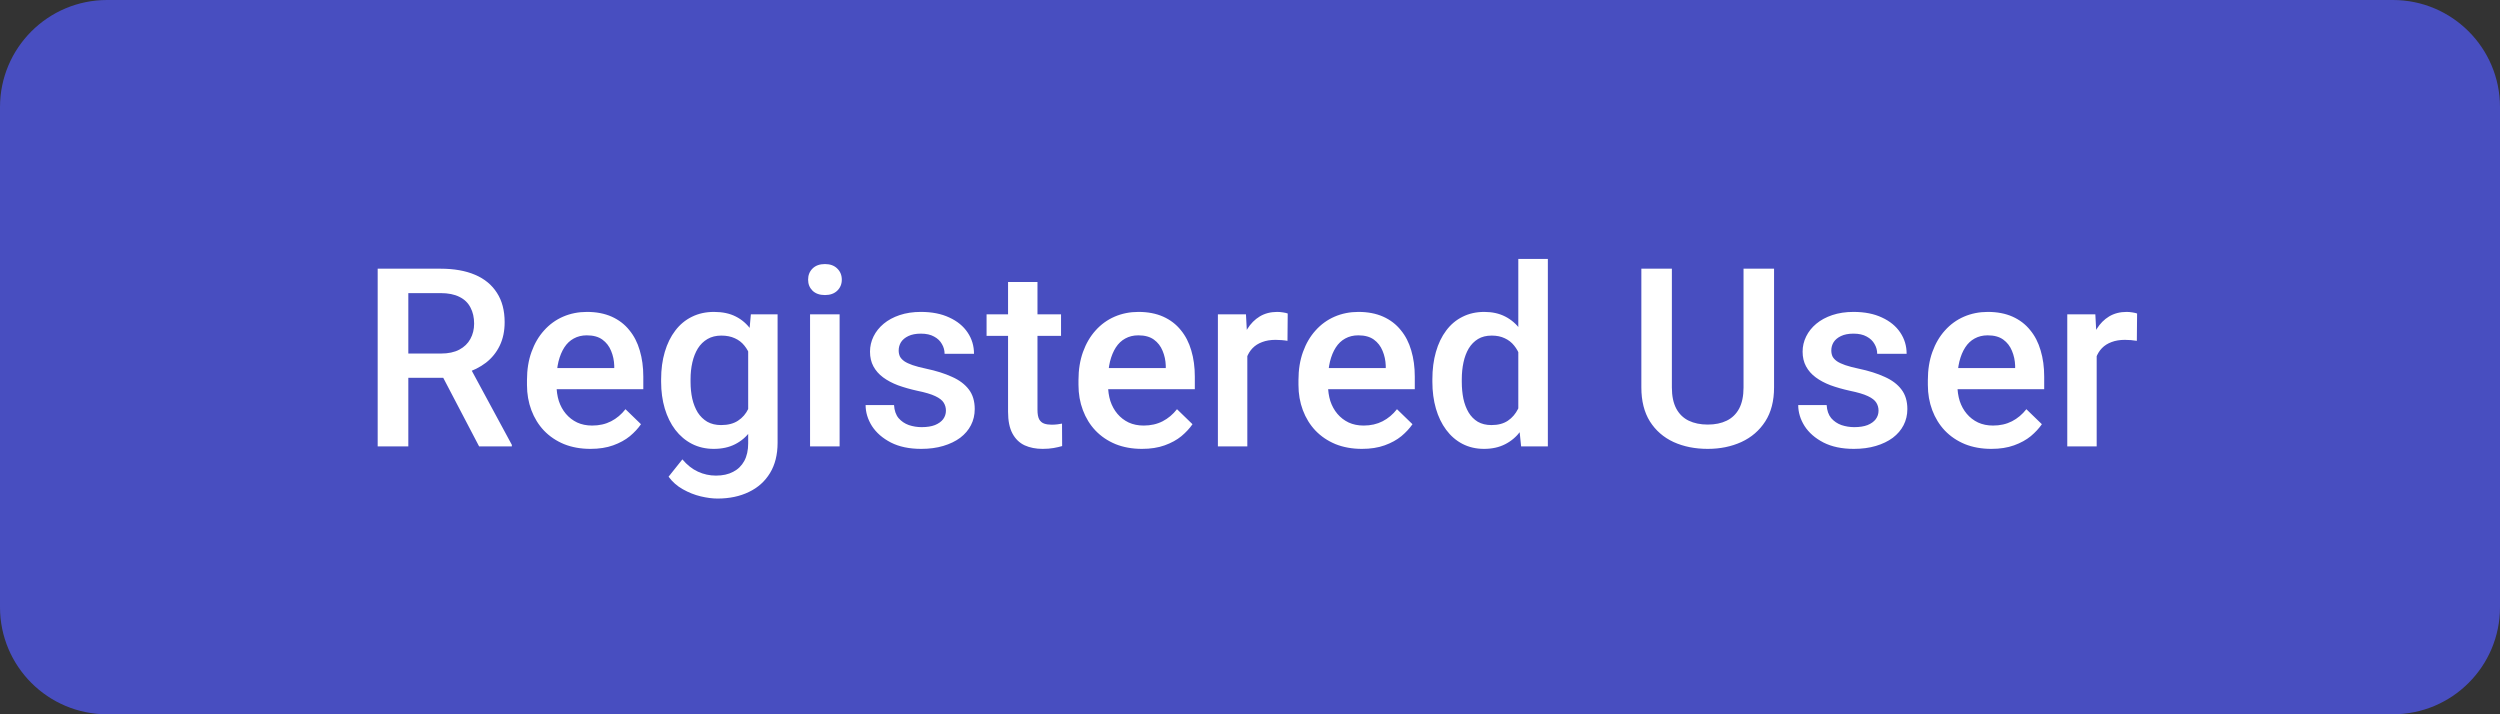
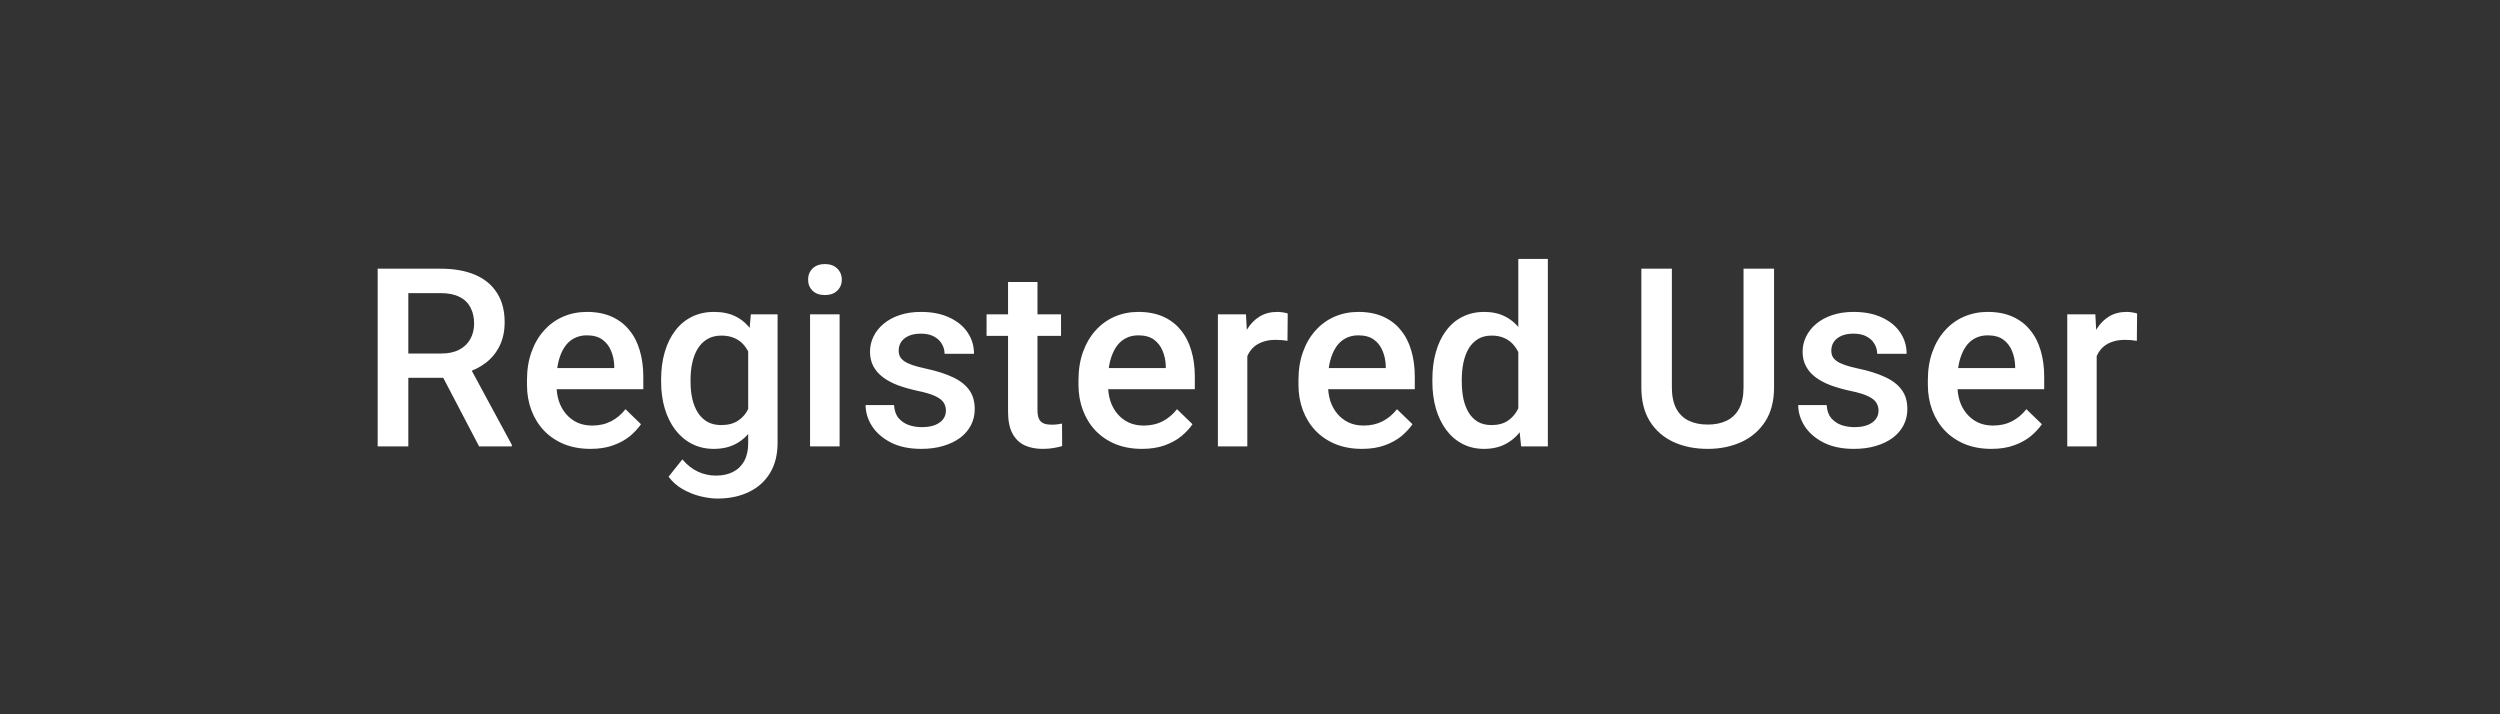
<svg xmlns="http://www.w3.org/2000/svg" width="140" height="40" viewBox="0 0 140 40" fill="none">
  <rect x="0" y="0" width="140" height="40" fill="#333333" stroke="none" />
-   <path d="M0 6C0 2.686 2.686 0 6 0H134C137.314 0 140 2.686 140 6V34C140 37.314 137.314 40 134 40H6C2.686 40 0 37.314 0 34V6Z" fill="#484EC0" />
  <path d="M21.15 15.047H24.671C25.427 15.047 26.072 15.161 26.605 15.389C27.139 15.617 27.547 15.954 27.829 16.4C28.116 16.842 28.26 17.389 28.26 18.041C28.26 18.538 28.169 18.975 27.986 19.354C27.804 19.732 27.547 20.051 27.214 20.311C26.881 20.566 26.485 20.764 26.024 20.905L25.505 21.158H22.34L22.326 19.798H24.698C25.108 19.798 25.45 19.725 25.724 19.579C25.997 19.433 26.202 19.235 26.339 18.984C26.48 18.729 26.551 18.442 26.551 18.123C26.551 17.777 26.482 17.476 26.346 17.221C26.213 16.961 26.009 16.763 25.73 16.626C25.453 16.485 25.099 16.414 24.671 16.414H22.866V25H21.15V15.047ZM26.831 25L24.493 20.529L26.291 20.523L28.663 24.911V25H26.831ZM33.065 25.137C32.519 25.137 32.024 25.048 31.582 24.87C31.145 24.688 30.771 24.435 30.461 24.111C30.156 23.788 29.921 23.407 29.757 22.97C29.593 22.532 29.511 22.061 29.511 21.555V21.281C29.511 20.703 29.595 20.178 29.764 19.709C29.932 19.24 30.167 18.838 30.468 18.506C30.769 18.169 31.124 17.911 31.534 17.733C31.944 17.556 32.389 17.467 32.867 17.467C33.396 17.467 33.858 17.556 34.255 17.733C34.651 17.911 34.98 18.162 35.239 18.485C35.504 18.804 35.7 19.185 35.827 19.627C35.959 20.069 36.025 20.557 36.025 21.09V21.794H30.311V20.611H34.398V20.481C34.389 20.185 34.33 19.907 34.221 19.648C34.116 19.388 33.954 19.178 33.735 19.019C33.517 18.859 33.225 18.779 32.86 18.779C32.587 18.779 32.343 18.838 32.129 18.957C31.919 19.071 31.744 19.237 31.602 19.456C31.461 19.675 31.352 19.939 31.274 20.249C31.201 20.554 31.165 20.898 31.165 21.281V21.555C31.165 21.878 31.208 22.179 31.295 22.457C31.386 22.73 31.518 22.97 31.691 23.175C31.865 23.38 32.074 23.542 32.32 23.66C32.566 23.774 32.847 23.831 33.161 23.831C33.558 23.831 33.911 23.751 34.221 23.592C34.531 23.432 34.8 23.207 35.027 22.915L35.895 23.756C35.736 23.988 35.529 24.212 35.273 24.426C35.018 24.635 34.706 24.806 34.337 24.939C33.972 25.071 33.548 25.137 33.065 25.137ZM42.048 17.604H43.545V24.795C43.545 25.46 43.404 26.025 43.121 26.49C42.839 26.955 42.444 27.308 41.938 27.55C41.433 27.796 40.847 27.919 40.182 27.919C39.899 27.919 39.585 27.878 39.238 27.796C38.897 27.714 38.564 27.582 38.24 27.399C37.921 27.222 37.655 26.987 37.44 26.695L38.213 25.725C38.477 26.039 38.769 26.269 39.088 26.415C39.407 26.561 39.742 26.634 40.093 26.634C40.471 26.634 40.792 26.563 41.057 26.422C41.325 26.285 41.533 26.082 41.679 25.814C41.825 25.545 41.898 25.216 41.898 24.829V19.278L42.048 17.604ZM37.023 21.384V21.24C37.023 20.68 37.092 20.169 37.228 19.709C37.365 19.244 37.561 18.845 37.816 18.513C38.072 18.175 38.382 17.918 38.746 17.74C39.111 17.558 39.523 17.467 39.983 17.467C40.462 17.467 40.87 17.553 41.207 17.727C41.549 17.9 41.834 18.148 42.062 18.472C42.289 18.791 42.467 19.174 42.595 19.62C42.727 20.062 42.825 20.554 42.889 21.097V21.555C42.829 22.083 42.729 22.566 42.588 23.004C42.447 23.441 42.26 23.82 42.027 24.139C41.795 24.458 41.508 24.704 41.166 24.877C40.829 25.05 40.43 25.137 39.97 25.137C39.519 25.137 39.111 25.043 38.746 24.856C38.386 24.67 38.076 24.408 37.816 24.07C37.561 23.733 37.365 23.337 37.228 22.881C37.092 22.421 37.023 21.922 37.023 21.384ZM38.671 21.24V21.384C38.671 21.721 38.703 22.035 38.767 22.327C38.835 22.619 38.938 22.876 39.074 23.1C39.215 23.318 39.393 23.491 39.607 23.619C39.826 23.742 40.084 23.804 40.38 23.804C40.767 23.804 41.084 23.722 41.33 23.558C41.581 23.394 41.772 23.172 41.904 22.895C42.041 22.612 42.137 22.297 42.191 21.951V20.714C42.164 20.445 42.107 20.194 42.02 19.962C41.938 19.73 41.827 19.527 41.685 19.354C41.544 19.176 41.367 19.039 41.152 18.943C40.938 18.843 40.685 18.793 40.394 18.793C40.097 18.793 39.84 18.857 39.621 18.984C39.402 19.112 39.222 19.287 39.081 19.511C38.944 19.734 38.842 19.994 38.773 20.29C38.705 20.586 38.671 20.903 38.671 21.24ZM47.018 17.604V25H45.363V17.604H47.018ZM45.254 15.662C45.254 15.412 45.336 15.204 45.5 15.04C45.669 14.871 45.901 14.787 46.197 14.787C46.489 14.787 46.719 14.871 46.888 15.04C47.056 15.204 47.141 15.412 47.141 15.662C47.141 15.908 47.056 16.113 46.888 16.277C46.719 16.441 46.489 16.523 46.197 16.523C45.901 16.523 45.669 16.441 45.5 16.277C45.336 16.113 45.254 15.908 45.254 15.662ZM52.972 22.997C52.972 22.833 52.931 22.685 52.849 22.553C52.767 22.416 52.609 22.293 52.377 22.184C52.149 22.074 51.812 21.974 51.365 21.883C50.973 21.796 50.613 21.694 50.285 21.575C49.962 21.452 49.684 21.304 49.451 21.131C49.219 20.958 49.039 20.753 48.911 20.516C48.783 20.279 48.72 20.005 48.72 19.695C48.72 19.395 48.786 19.11 48.918 18.841C49.05 18.572 49.239 18.335 49.485 18.13C49.731 17.925 50.03 17.763 50.381 17.645C50.736 17.526 51.133 17.467 51.57 17.467C52.19 17.467 52.721 17.572 53.163 17.781C53.61 17.986 53.952 18.267 54.188 18.622C54.425 18.973 54.544 19.369 54.544 19.811H52.897C52.897 19.616 52.846 19.433 52.746 19.265C52.65 19.091 52.505 18.953 52.309 18.848C52.113 18.738 51.867 18.684 51.57 18.684C51.288 18.684 51.053 18.729 50.866 18.82C50.684 18.907 50.547 19.021 50.456 19.162C50.37 19.303 50.326 19.458 50.326 19.627C50.326 19.75 50.349 19.862 50.395 19.962C50.445 20.058 50.527 20.146 50.641 20.229C50.755 20.306 50.91 20.379 51.105 20.447C51.306 20.516 51.557 20.582 51.857 20.645C52.422 20.764 52.908 20.917 53.313 21.104C53.724 21.286 54.038 21.523 54.257 21.814C54.476 22.102 54.585 22.466 54.585 22.908C54.585 23.236 54.514 23.537 54.373 23.811C54.236 24.079 54.036 24.314 53.772 24.515C53.507 24.711 53.19 24.863 52.821 24.973C52.457 25.082 52.047 25.137 51.591 25.137C50.921 25.137 50.353 25.018 49.889 24.781C49.424 24.54 49.071 24.232 48.829 23.858C48.592 23.48 48.474 23.088 48.474 22.683H50.066C50.085 22.988 50.169 23.232 50.319 23.414C50.474 23.592 50.666 23.722 50.894 23.804C51.126 23.881 51.365 23.92 51.611 23.92C51.908 23.92 52.156 23.881 52.356 23.804C52.557 23.722 52.71 23.612 52.815 23.476C52.919 23.334 52.972 23.175 52.972 22.997ZM59.418 17.604V18.807H55.248V17.604H59.418ZM56.451 15.792H58.099V22.956C58.099 23.184 58.13 23.359 58.194 23.482C58.263 23.601 58.356 23.681 58.475 23.722C58.593 23.763 58.732 23.783 58.892 23.783C59.005 23.783 59.115 23.776 59.22 23.763C59.325 23.749 59.409 23.735 59.473 23.722L59.48 24.98C59.343 25.02 59.183 25.057 59.001 25.089C58.823 25.121 58.618 25.137 58.386 25.137C58.008 25.137 57.672 25.071 57.381 24.939C57.089 24.802 56.861 24.581 56.697 24.275C56.533 23.97 56.451 23.564 56.451 23.059V15.792ZM63.95 25.137C63.403 25.137 62.909 25.048 62.467 24.87C62.029 24.688 61.656 24.435 61.346 24.111C61.04 23.788 60.806 23.407 60.642 22.97C60.477 22.532 60.395 22.061 60.395 21.555V21.281C60.395 20.703 60.48 20.178 60.648 19.709C60.817 19.24 61.052 18.838 61.352 18.506C61.653 18.169 62.009 17.911 62.419 17.733C62.829 17.556 63.273 17.467 63.752 17.467C64.281 17.467 64.743 17.556 65.14 17.733C65.536 17.911 65.864 18.162 66.124 18.485C66.388 18.804 66.584 19.185 66.712 19.627C66.844 20.069 66.91 20.557 66.91 21.09V21.794H61.195V20.611H65.283V20.481C65.274 20.185 65.215 19.907 65.106 19.648C65.001 19.388 64.839 19.178 64.62 19.019C64.401 18.859 64.11 18.779 63.745 18.779C63.472 18.779 63.228 18.838 63.014 18.957C62.804 19.071 62.629 19.237 62.487 19.456C62.346 19.675 62.237 19.939 62.159 20.249C62.086 20.554 62.05 20.898 62.05 21.281V21.555C62.05 21.878 62.093 22.179 62.18 22.457C62.271 22.73 62.403 22.97 62.576 23.175C62.749 23.38 62.959 23.542 63.205 23.66C63.451 23.774 63.731 23.831 64.046 23.831C64.442 23.831 64.796 23.751 65.106 23.592C65.415 23.432 65.684 23.207 65.912 22.915L66.78 23.756C66.621 23.988 66.413 24.212 66.158 24.426C65.903 24.635 65.591 24.806 65.222 24.939C64.857 25.071 64.433 25.137 63.95 25.137ZM69.85 19.012V25H68.202V17.604H69.774L69.85 19.012ZM72.112 17.556L72.099 19.087C71.998 19.069 71.889 19.055 71.77 19.046C71.657 19.037 71.543 19.032 71.429 19.032C71.146 19.032 70.898 19.073 70.684 19.155C70.469 19.233 70.289 19.347 70.144 19.497C70.002 19.643 69.893 19.821 69.815 20.03C69.738 20.24 69.692 20.475 69.679 20.734L69.303 20.762C69.303 20.297 69.348 19.866 69.439 19.47C69.531 19.073 69.667 18.725 69.85 18.424C70.037 18.123 70.269 17.888 70.547 17.72C70.829 17.551 71.155 17.467 71.524 17.467C71.625 17.467 71.732 17.476 71.846 17.494C71.964 17.512 72.053 17.533 72.112 17.556ZM76.269 25.137C75.722 25.137 75.227 25.048 74.785 24.87C74.348 24.688 73.974 24.435 73.664 24.111C73.359 23.788 73.124 23.407 72.96 22.97C72.796 22.532 72.714 22.061 72.714 21.555V21.281C72.714 20.703 72.798 20.178 72.967 19.709C73.135 19.24 73.37 18.838 73.671 18.506C73.972 18.169 74.327 17.911 74.737 17.733C75.147 17.556 75.592 17.467 76.07 17.467C76.599 17.467 77.061 17.556 77.458 17.733C77.855 17.911 78.183 18.162 78.442 18.485C78.707 18.804 78.903 19.185 79.03 19.627C79.162 20.069 79.228 20.557 79.228 21.09V21.794H73.514V20.611H77.602V20.481C77.592 20.185 77.533 19.907 77.424 19.648C77.319 19.388 77.157 19.178 76.939 19.019C76.72 18.859 76.428 18.779 76.064 18.779C75.79 18.779 75.546 18.838 75.332 18.957C75.122 19.071 74.947 19.237 74.806 19.456C74.664 19.675 74.555 19.939 74.478 20.249C74.405 20.554 74.368 20.898 74.368 21.281V21.555C74.368 21.878 74.412 22.179 74.498 22.457C74.589 22.73 74.721 22.97 74.894 23.175C75.068 23.38 75.277 23.542 75.523 23.66C75.769 23.774 76.05 23.831 76.364 23.831C76.761 23.831 77.114 23.751 77.424 23.592C77.734 23.432 78.003 23.207 78.231 22.915L79.099 23.756C78.939 23.988 78.732 24.212 78.477 24.426C78.221 24.635 77.909 24.806 77.54 24.939C77.175 25.071 76.752 25.137 76.269 25.137ZM85.025 23.469V14.5H86.68V25H85.183L85.025 23.469ZM80.213 21.384V21.24C80.213 20.68 80.279 20.169 80.411 19.709C80.543 19.244 80.735 18.845 80.985 18.513C81.236 18.175 81.541 17.918 81.901 17.74C82.261 17.558 82.667 17.467 83.118 17.467C83.565 17.467 83.957 17.553 84.294 17.727C84.631 17.9 84.918 18.148 85.155 18.472C85.392 18.791 85.581 19.174 85.723 19.62C85.864 20.062 85.964 20.554 86.023 21.097V21.555C85.964 22.083 85.864 22.566 85.723 23.004C85.581 23.441 85.392 23.82 85.155 24.139C84.918 24.458 84.629 24.704 84.287 24.877C83.95 25.05 83.556 25.137 83.105 25.137C82.658 25.137 82.255 25.043 81.894 24.856C81.539 24.67 81.236 24.408 80.985 24.07C80.735 23.733 80.543 23.337 80.411 22.881C80.279 22.421 80.213 21.922 80.213 21.384ZM81.86 21.24V21.384C81.86 21.721 81.89 22.035 81.949 22.327C82.013 22.619 82.111 22.876 82.243 23.1C82.375 23.318 82.546 23.491 82.756 23.619C82.97 23.742 83.225 23.804 83.522 23.804C83.895 23.804 84.203 23.722 84.444 23.558C84.686 23.394 84.875 23.172 85.012 22.895C85.153 22.612 85.249 22.297 85.299 21.951V20.714C85.272 20.445 85.215 20.194 85.128 19.962C85.046 19.73 84.934 19.527 84.793 19.354C84.652 19.176 84.476 19.039 84.267 18.943C84.061 18.843 83.818 18.793 83.535 18.793C83.234 18.793 82.979 18.857 82.769 18.984C82.56 19.112 82.387 19.287 82.25 19.511C82.118 19.734 82.02 19.994 81.956 20.29C81.892 20.586 81.86 20.903 81.86 21.24ZM97.638 15.047H99.347V21.698C99.347 22.455 99.183 23.088 98.855 23.599C98.526 24.109 98.08 24.494 97.515 24.754C96.954 25.009 96.328 25.137 95.635 25.137C94.919 25.137 94.281 25.009 93.721 24.754C93.16 24.494 92.718 24.109 92.394 23.599C92.076 23.088 91.916 22.455 91.916 21.698V15.047H93.625V21.698C93.625 22.177 93.707 22.571 93.871 22.881C94.035 23.186 94.268 23.412 94.568 23.558C94.869 23.703 95.225 23.776 95.635 23.776C96.045 23.776 96.398 23.703 96.694 23.558C96.995 23.412 97.228 23.186 97.392 22.881C97.556 22.571 97.638 22.177 97.638 21.698V15.047ZM105.198 22.997C105.198 22.833 105.157 22.685 105.075 22.553C104.993 22.416 104.836 22.293 104.604 22.184C104.376 22.074 104.038 21.974 103.592 21.883C103.2 21.796 102.84 21.694 102.512 21.575C102.188 21.452 101.91 21.304 101.678 21.131C101.445 20.958 101.265 20.753 101.138 20.516C101.01 20.279 100.946 20.005 100.946 19.695C100.946 19.395 101.012 19.11 101.145 18.841C101.277 18.572 101.466 18.335 101.712 18.13C101.958 17.925 102.257 17.763 102.607 17.645C102.963 17.526 103.359 17.467 103.797 17.467C104.417 17.467 104.948 17.572 105.39 17.781C105.836 17.986 106.178 18.267 106.415 18.622C106.652 18.973 106.771 19.369 106.771 19.811H105.123C105.123 19.616 105.073 19.433 104.973 19.265C104.877 19.091 104.731 18.953 104.535 18.848C104.339 18.738 104.093 18.684 103.797 18.684C103.514 18.684 103.28 18.729 103.093 18.82C102.91 18.907 102.774 19.021 102.683 19.162C102.596 19.303 102.553 19.458 102.553 19.627C102.553 19.75 102.576 19.862 102.621 19.962C102.671 20.058 102.753 20.146 102.867 20.229C102.981 20.306 103.136 20.379 103.332 20.447C103.533 20.516 103.783 20.582 104.084 20.645C104.649 20.764 105.134 20.917 105.54 21.104C105.95 21.286 106.265 21.523 106.483 21.814C106.702 22.102 106.812 22.466 106.812 22.908C106.812 23.236 106.741 23.537 106.6 23.811C106.463 24.079 106.262 24.314 105.998 24.515C105.734 24.711 105.417 24.863 105.048 24.973C104.683 25.082 104.273 25.137 103.817 25.137C103.147 25.137 102.58 25.018 102.115 24.781C101.65 24.54 101.297 24.232 101.056 23.858C100.819 23.48 100.7 23.088 100.7 22.683H102.293C102.311 22.988 102.396 23.232 102.546 23.414C102.701 23.592 102.892 23.722 103.12 23.804C103.353 23.881 103.592 23.92 103.838 23.92C104.134 23.92 104.382 23.881 104.583 23.804C104.784 23.722 104.936 23.612 105.041 23.476C105.146 23.334 105.198 23.175 105.198 22.997ZM111.515 25.137C110.968 25.137 110.473 25.048 110.031 24.87C109.594 24.688 109.22 24.435 108.91 24.111C108.605 23.788 108.37 23.407 108.206 22.97C108.042 22.532 107.96 22.061 107.96 21.555V21.281C107.96 20.703 108.044 20.178 108.213 19.709C108.382 19.24 108.616 18.838 108.917 18.506C109.218 18.169 109.573 17.911 109.983 17.733C110.394 17.556 110.838 17.467 111.316 17.467C111.845 17.467 112.308 17.556 112.704 17.733C113.101 17.911 113.429 18.162 113.688 18.485C113.953 18.804 114.149 19.185 114.276 19.627C114.409 20.069 114.475 20.557 114.475 21.09V21.794H108.76V20.611H112.848V20.481C112.839 20.185 112.779 19.907 112.67 19.648C112.565 19.388 112.403 19.178 112.185 19.019C111.966 18.859 111.674 18.779 111.31 18.779C111.036 18.779 110.792 18.838 110.578 18.957C110.368 19.071 110.193 19.237 110.052 19.456C109.91 19.675 109.801 19.939 109.724 20.249C109.651 20.554 109.614 20.898 109.614 21.281V21.555C109.614 21.878 109.658 22.179 109.744 22.457C109.835 22.73 109.967 22.97 110.141 23.175C110.314 23.38 110.523 23.542 110.77 23.66C111.016 23.774 111.296 23.831 111.61 23.831C112.007 23.831 112.36 23.751 112.67 23.592C112.98 23.432 113.249 23.207 113.477 22.915L114.345 23.756C114.185 23.988 113.978 24.212 113.723 24.426C113.467 24.635 113.155 24.806 112.786 24.939C112.422 25.071 111.998 25.137 111.515 25.137ZM117.414 19.012V25H115.767V17.604H117.339L117.414 19.012ZM119.677 17.556L119.663 19.087C119.563 19.069 119.453 19.055 119.335 19.046C119.221 19.037 119.107 19.032 118.993 19.032C118.711 19.032 118.462 19.073 118.248 19.155C118.034 19.233 117.854 19.347 117.708 19.497C117.567 19.643 117.457 19.821 117.38 20.03C117.302 20.24 117.257 20.475 117.243 20.734L116.867 20.762C116.867 20.297 116.913 19.866 117.004 19.47C117.095 19.073 117.232 18.725 117.414 18.424C117.601 18.123 117.833 17.888 118.111 17.72C118.394 17.551 118.72 17.467 119.089 17.467C119.189 17.467 119.296 17.476 119.41 17.494C119.529 17.512 119.618 17.533 119.677 17.556Z" fill="white" />
</svg>